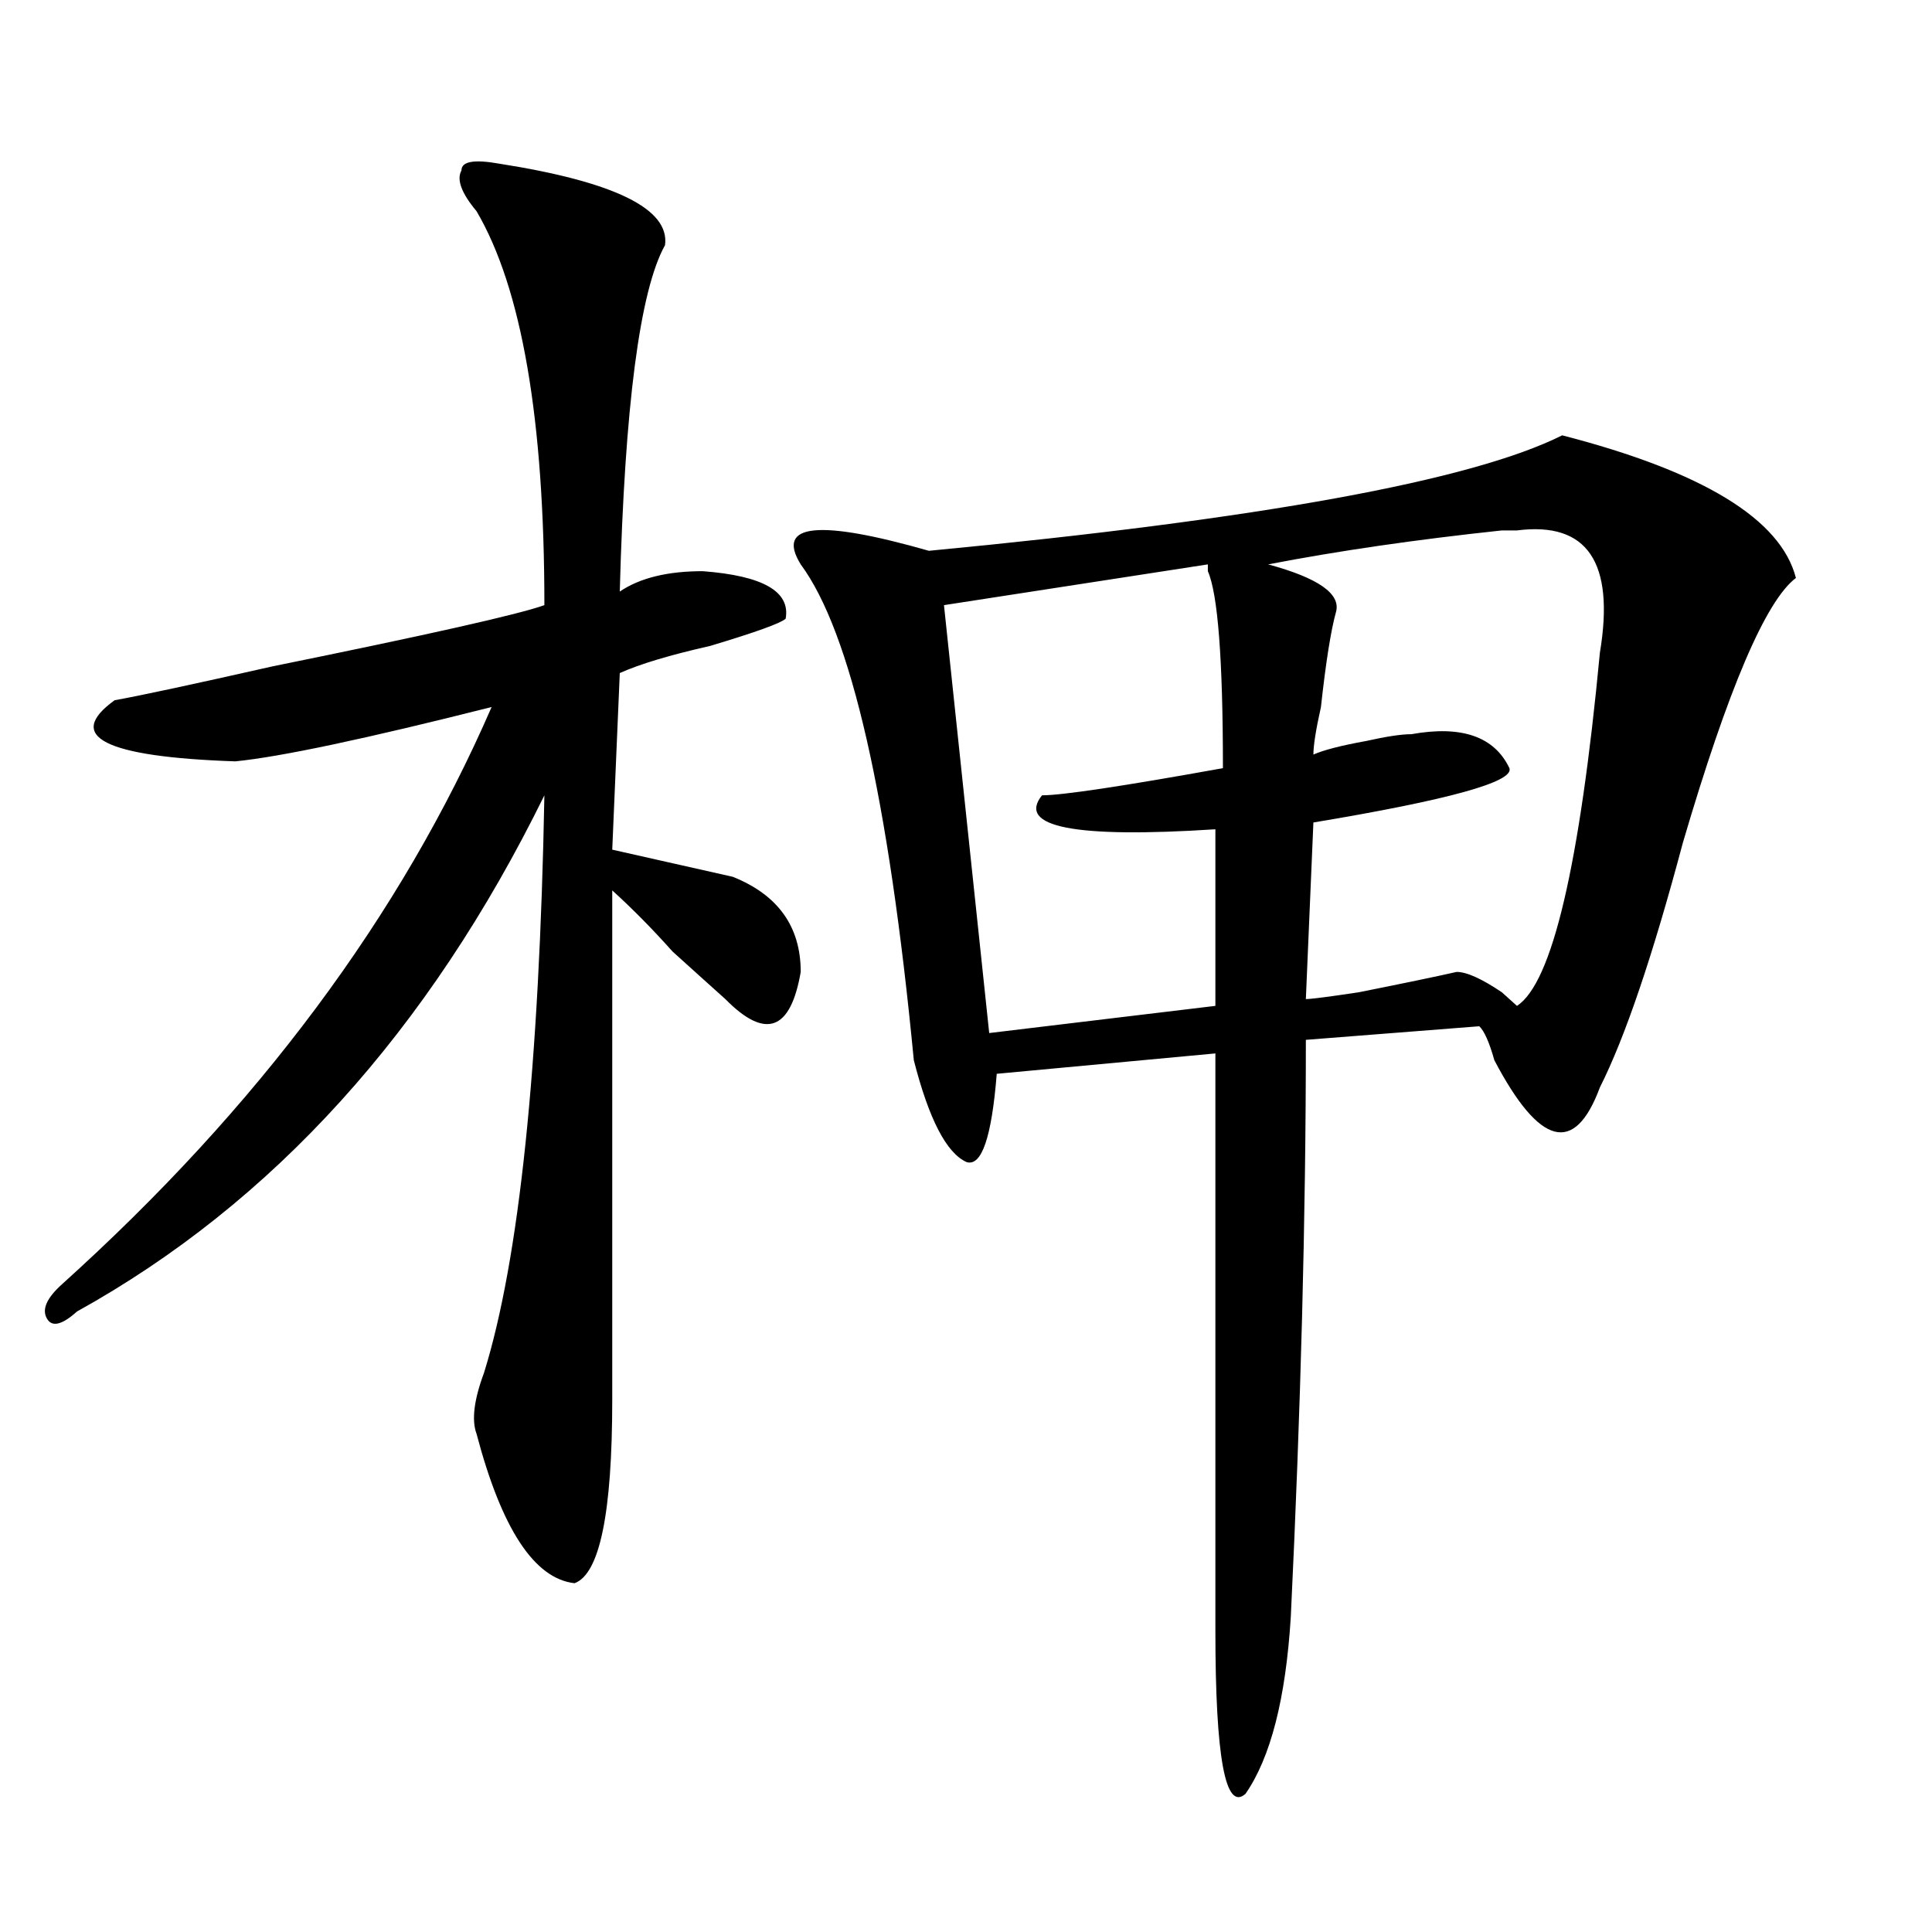
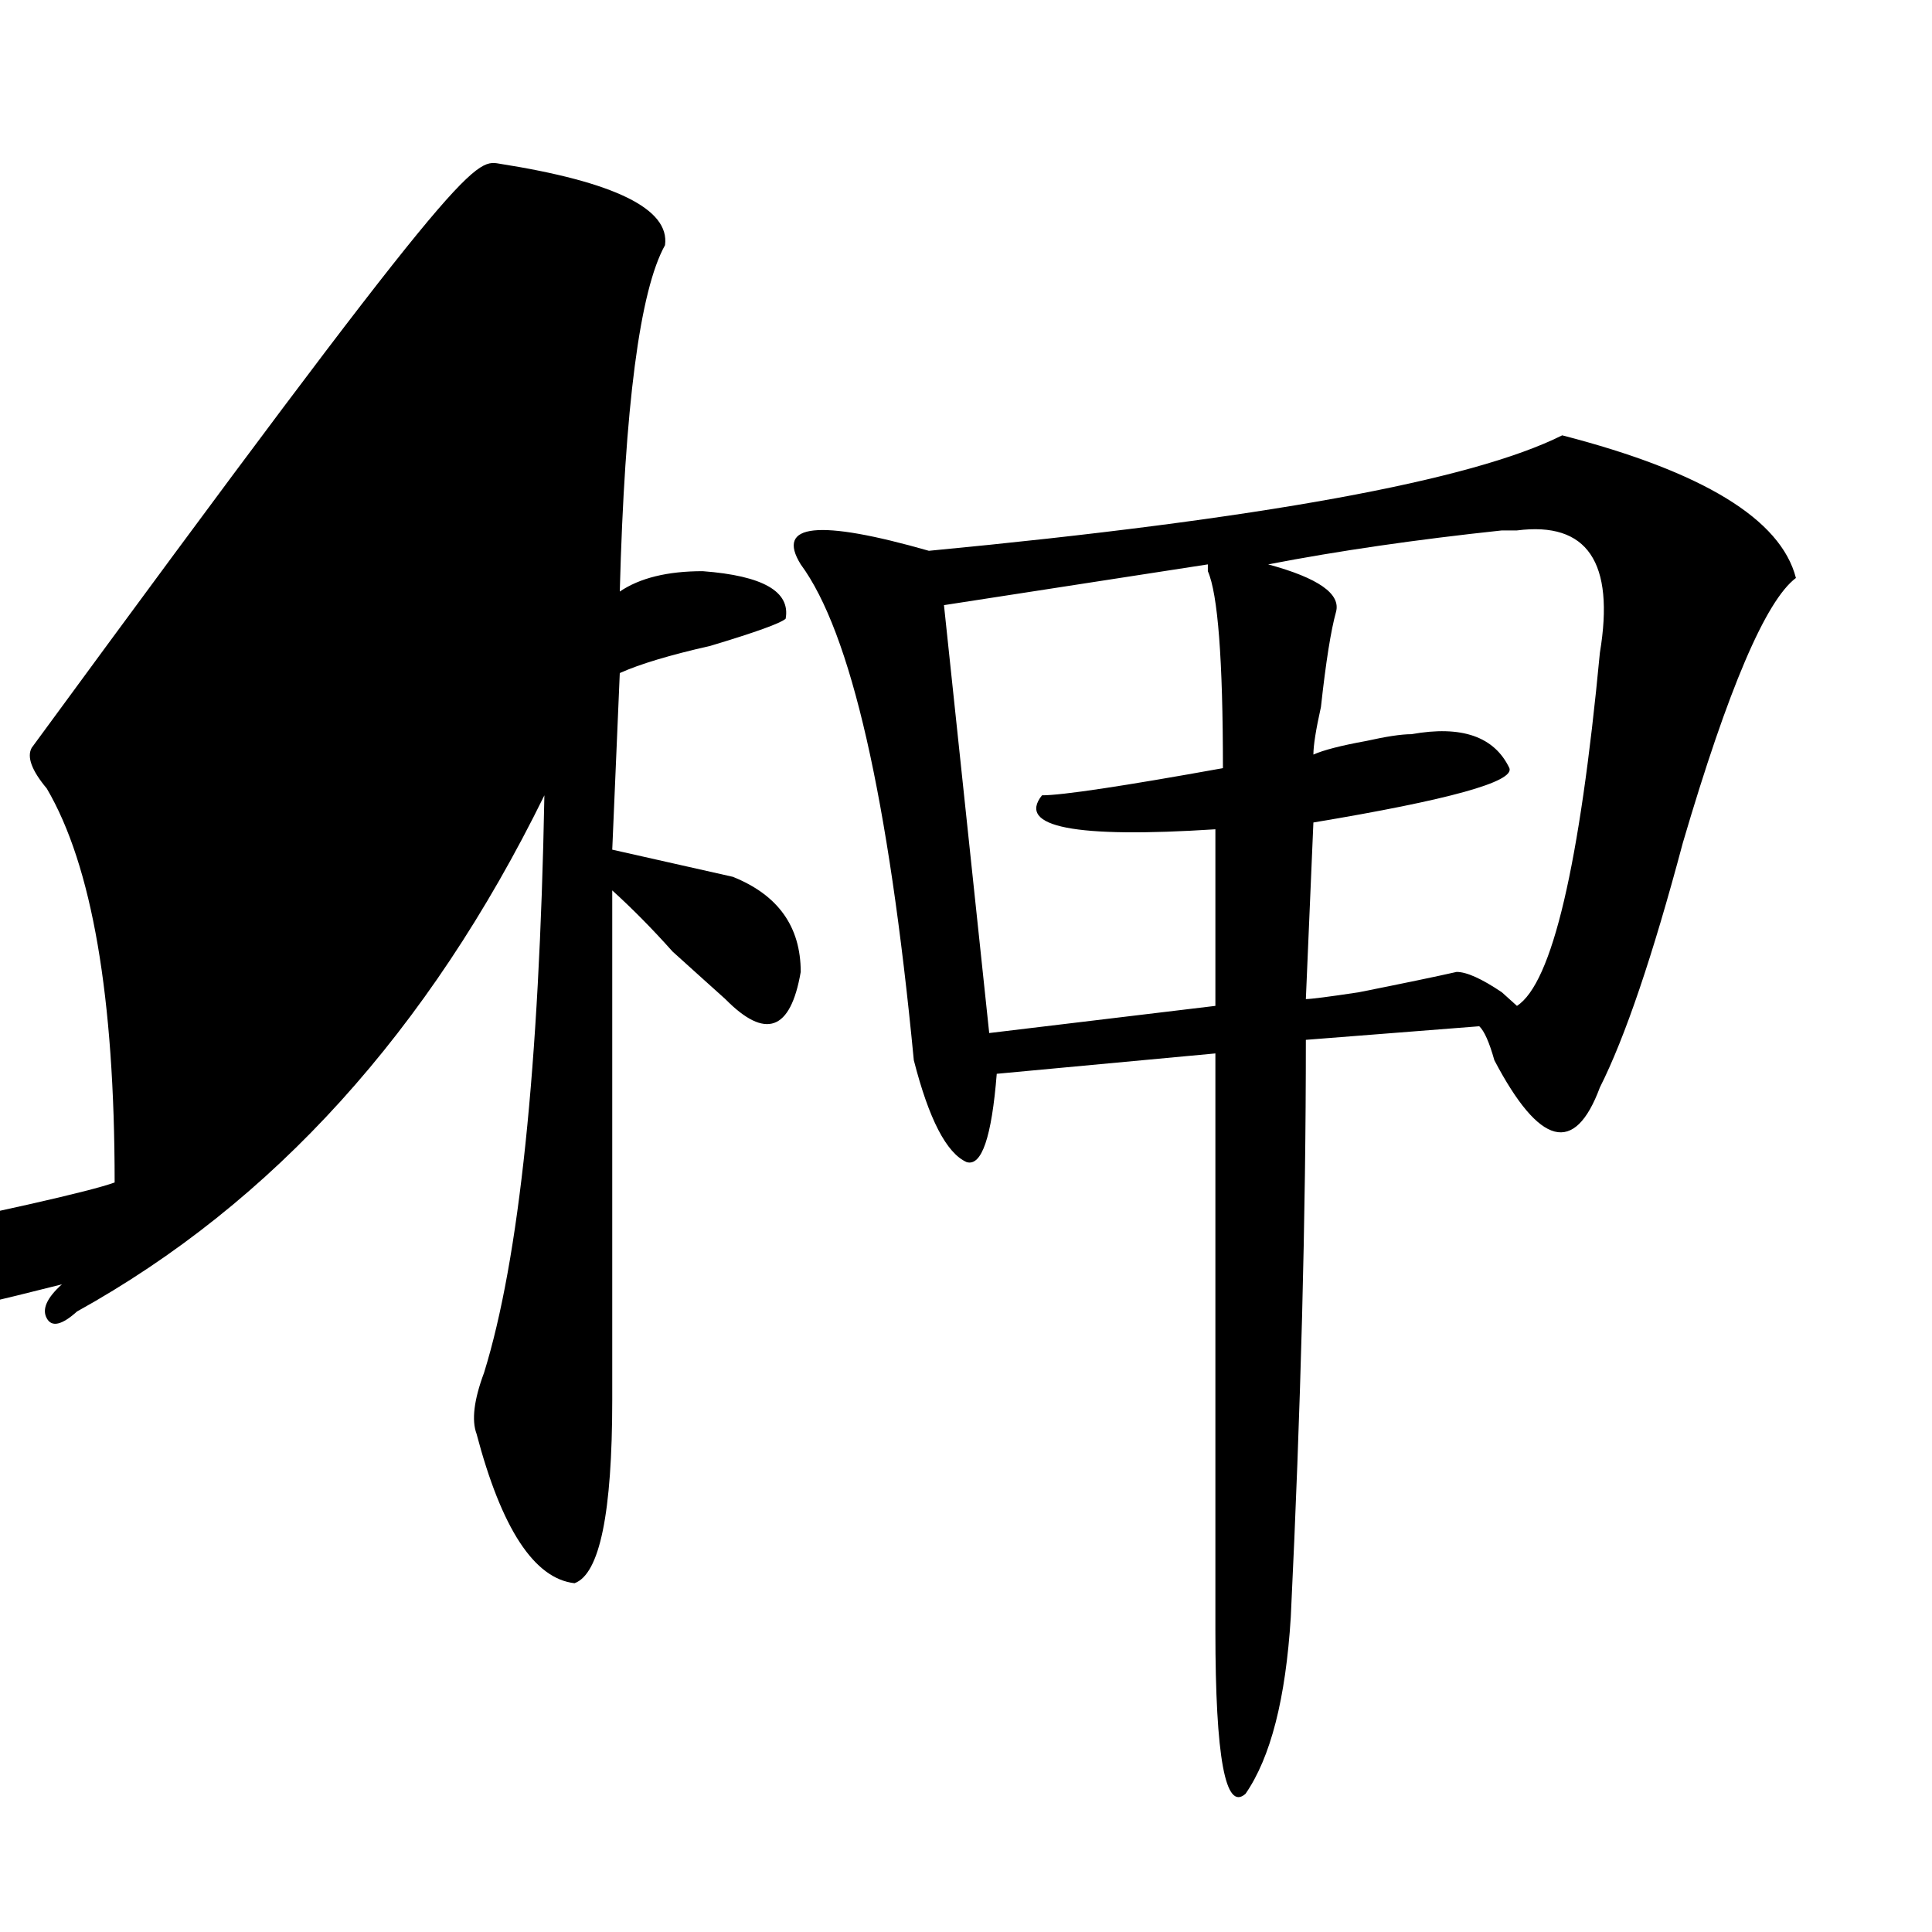
<svg xmlns="http://www.w3.org/2000/svg" version="1.1" id="图层_1" x="0px" y="0px" width="1000px" height="1000px" viewBox="0 0 1000 1000" enable-background="new 0 0 1000 1000" xml:space="preserve">
-   <path d="M258.359,84.703c59.815,9.393,88.412,23.456,85.852,42.188c-13.049,23.456-20.854,83.222-23.414,179.297  c10.365-7.031,24.694-10.547,42.926-10.547c31.219,2.362,45.486,10.547,42.926,24.609c-2.622,2.362-15.609,7.031-39.023,14.063  c-20.854,4.724-36.463,9.394-46.828,14.063l-3.902,91.406l62.438,14.063c23.414,9.394,35.121,25.817,35.121,49.219  c-5.244,30.487-18.231,35.156-39.023,14.063c-7.805-7.031-16.951-15.216-27.316-24.609c-10.427-11.7-20.854-22.247-31.219-31.641  c0,37.519,0,125.409,0,263.672c0,58.612-6.524,90.197-19.512,94.922c-20.854-2.362-37.743-28.125-50.73-77.344  c-2.622-7.031-1.342-17.578,3.902-31.641c18.17-58.558,28.597-158.203,31.219-298.828  C221.896,533.55,141.289,622.594,39.828,678.844c-7.805,7.031-13.049,8.239-15.609,3.516c-2.622-4.669,0-10.547,7.805-17.578  c101.461-91.406,175.605-190.997,222.434-298.828c-65.06,16.425-109.266,25.817-132.68,28.125  c-67.682-2.308-88.474-12.854-62.438-31.641c12.987-2.308,40.304-8.185,81.949-17.578c80.607-16.37,127.436-26.917,140.484-31.641  c0-96.075-11.707-164.026-35.121-203.906c-7.805-9.339-10.427-16.37-7.805-21.094C238.848,83.549,245.311,82.396,258.359,84.703z   M808.59,225.328c72.803,18.786,113.168,43.396,120.973,73.828c-15.609,11.755-35.121,57.458-58.535,137.109  c-15.609,58.612-29.938,100.8-42.926,126.563c-13.049,35.156-31.219,30.487-54.633-14.063c-2.622-9.339-5.244-15.216-7.805-17.578  l-89.754,7.031c0,91.406-2.622,191.052-7.805,298.828c-2.622,42.188-10.427,72.619-23.414,91.406  c-10.427,9.338-15.609-18.787-15.609-84.375c0-166.388,0-265.979,0-298.828l-113.168,10.547  c-2.622,32.849-7.805,48.065-15.609,45.703c-10.427-4.669-19.512-22.247-27.316-52.734  c-13.049-135.901-32.561-221.484-58.535-256.641c-13.049-21.094,9.085-23.401,66.34-7.031  C652.496,268.724,761.762,248.784,808.59,225.328z M625.18,292.125l-136.582,21.094l23.414,221.484l117.07-14.063v-91.406  c-72.864,4.724-102.803-1.153-89.754-17.578c10.365,0,41.584-4.669,93.656-14.063c0-56.25-2.622-90.198-7.805-101.953V292.125z   M785.176,274.547c-2.622,0-5.244,0-7.805,0c-44.268,4.724-84.571,10.547-120.973,17.578c25.975,7.031,37.682,15.271,35.121,24.609  c-2.622,9.394-5.244,25.817-7.805,49.219c-2.622,11.755-3.902,19.94-3.902,24.609c5.183-2.308,14.268-4.669,27.316-7.031  c10.365-2.308,18.17-3.516,23.414-3.516c25.975-4.669,42.926,1.208,50.73,17.578c2.561,7.031-31.219,16.425-101.461,28.125  l-3.902,91.406c2.561,0,11.707-1.153,27.316-3.516c23.414-4.669,40.304-8.185,50.73-10.547c5.183,0,12.987,3.516,23.414,10.547  l7.805,7.031c18.17-11.7,32.499-72.62,42.926-182.813C835.906,290.972,821.577,269.878,785.176,274.547z" />
+   <path d="M258.359,84.703c59.815,9.393,88.412,23.456,85.852,42.188c-13.049,23.456-20.854,83.222-23.414,179.297  c10.365-7.031,24.694-10.547,42.926-10.547c31.219,2.362,45.486,10.547,42.926,24.609c-2.622,2.362-15.609,7.031-39.023,14.063  c-20.854,4.724-36.463,9.394-46.828,14.063l-3.902,91.406l62.438,14.063c23.414,9.394,35.121,25.817,35.121,49.219  c-5.244,30.487-18.231,35.156-39.023,14.063c-7.805-7.031-16.951-15.216-27.316-24.609c-10.427-11.7-20.854-22.247-31.219-31.641  c0,37.519,0,125.409,0,263.672c0,58.612-6.524,90.197-19.512,94.922c-20.854-2.362-37.743-28.125-50.73-77.344  c-2.622-7.031-1.342-17.578,3.902-31.641c18.17-58.558,28.597-158.203,31.219-298.828  C221.896,533.55,141.289,622.594,39.828,678.844c-7.805,7.031-13.049,8.239-15.609,3.516c-2.622-4.669,0-10.547,7.805-17.578  c-65.06,16.425-109.266,25.817-132.68,28.125  c-67.682-2.308-88.474-12.854-62.438-31.641c12.987-2.308,40.304-8.185,81.949-17.578c80.607-16.37,127.436-26.917,140.484-31.641  c0-96.075-11.707-164.026-35.121-203.906c-7.805-9.339-10.427-16.37-7.805-21.094C238.848,83.549,245.311,82.396,258.359,84.703z   M808.59,225.328c72.803,18.786,113.168,43.396,120.973,73.828c-15.609,11.755-35.121,57.458-58.535,137.109  c-15.609,58.612-29.938,100.8-42.926,126.563c-13.049,35.156-31.219,30.487-54.633-14.063c-2.622-9.339-5.244-15.216-7.805-17.578  l-89.754,7.031c0,91.406-2.622,191.052-7.805,298.828c-2.622,42.188-10.427,72.619-23.414,91.406  c-10.427,9.338-15.609-18.787-15.609-84.375c0-166.388,0-265.979,0-298.828l-113.168,10.547  c-2.622,32.849-7.805,48.065-15.609,45.703c-10.427-4.669-19.512-22.247-27.316-52.734  c-13.049-135.901-32.561-221.484-58.535-256.641c-13.049-21.094,9.085-23.401,66.34-7.031  C652.496,268.724,761.762,248.784,808.59,225.328z M625.18,292.125l-136.582,21.094l23.414,221.484l117.07-14.063v-91.406  c-72.864,4.724-102.803-1.153-89.754-17.578c10.365,0,41.584-4.669,93.656-14.063c0-56.25-2.622-90.198-7.805-101.953V292.125z   M785.176,274.547c-2.622,0-5.244,0-7.805,0c-44.268,4.724-84.571,10.547-120.973,17.578c25.975,7.031,37.682,15.271,35.121,24.609  c-2.622,9.394-5.244,25.817-7.805,49.219c-2.622,11.755-3.902,19.94-3.902,24.609c5.183-2.308,14.268-4.669,27.316-7.031  c10.365-2.308,18.17-3.516,23.414-3.516c25.975-4.669,42.926,1.208,50.73,17.578c2.561,7.031-31.219,16.425-101.461,28.125  l-3.902,91.406c2.561,0,11.707-1.153,27.316-3.516c23.414-4.669,40.304-8.185,50.73-10.547c5.183,0,12.987,3.516,23.414,10.547  l7.805,7.031c18.17-11.7,32.499-72.62,42.926-182.813C835.906,290.972,821.577,269.878,785.176,274.547z" />
</svg>